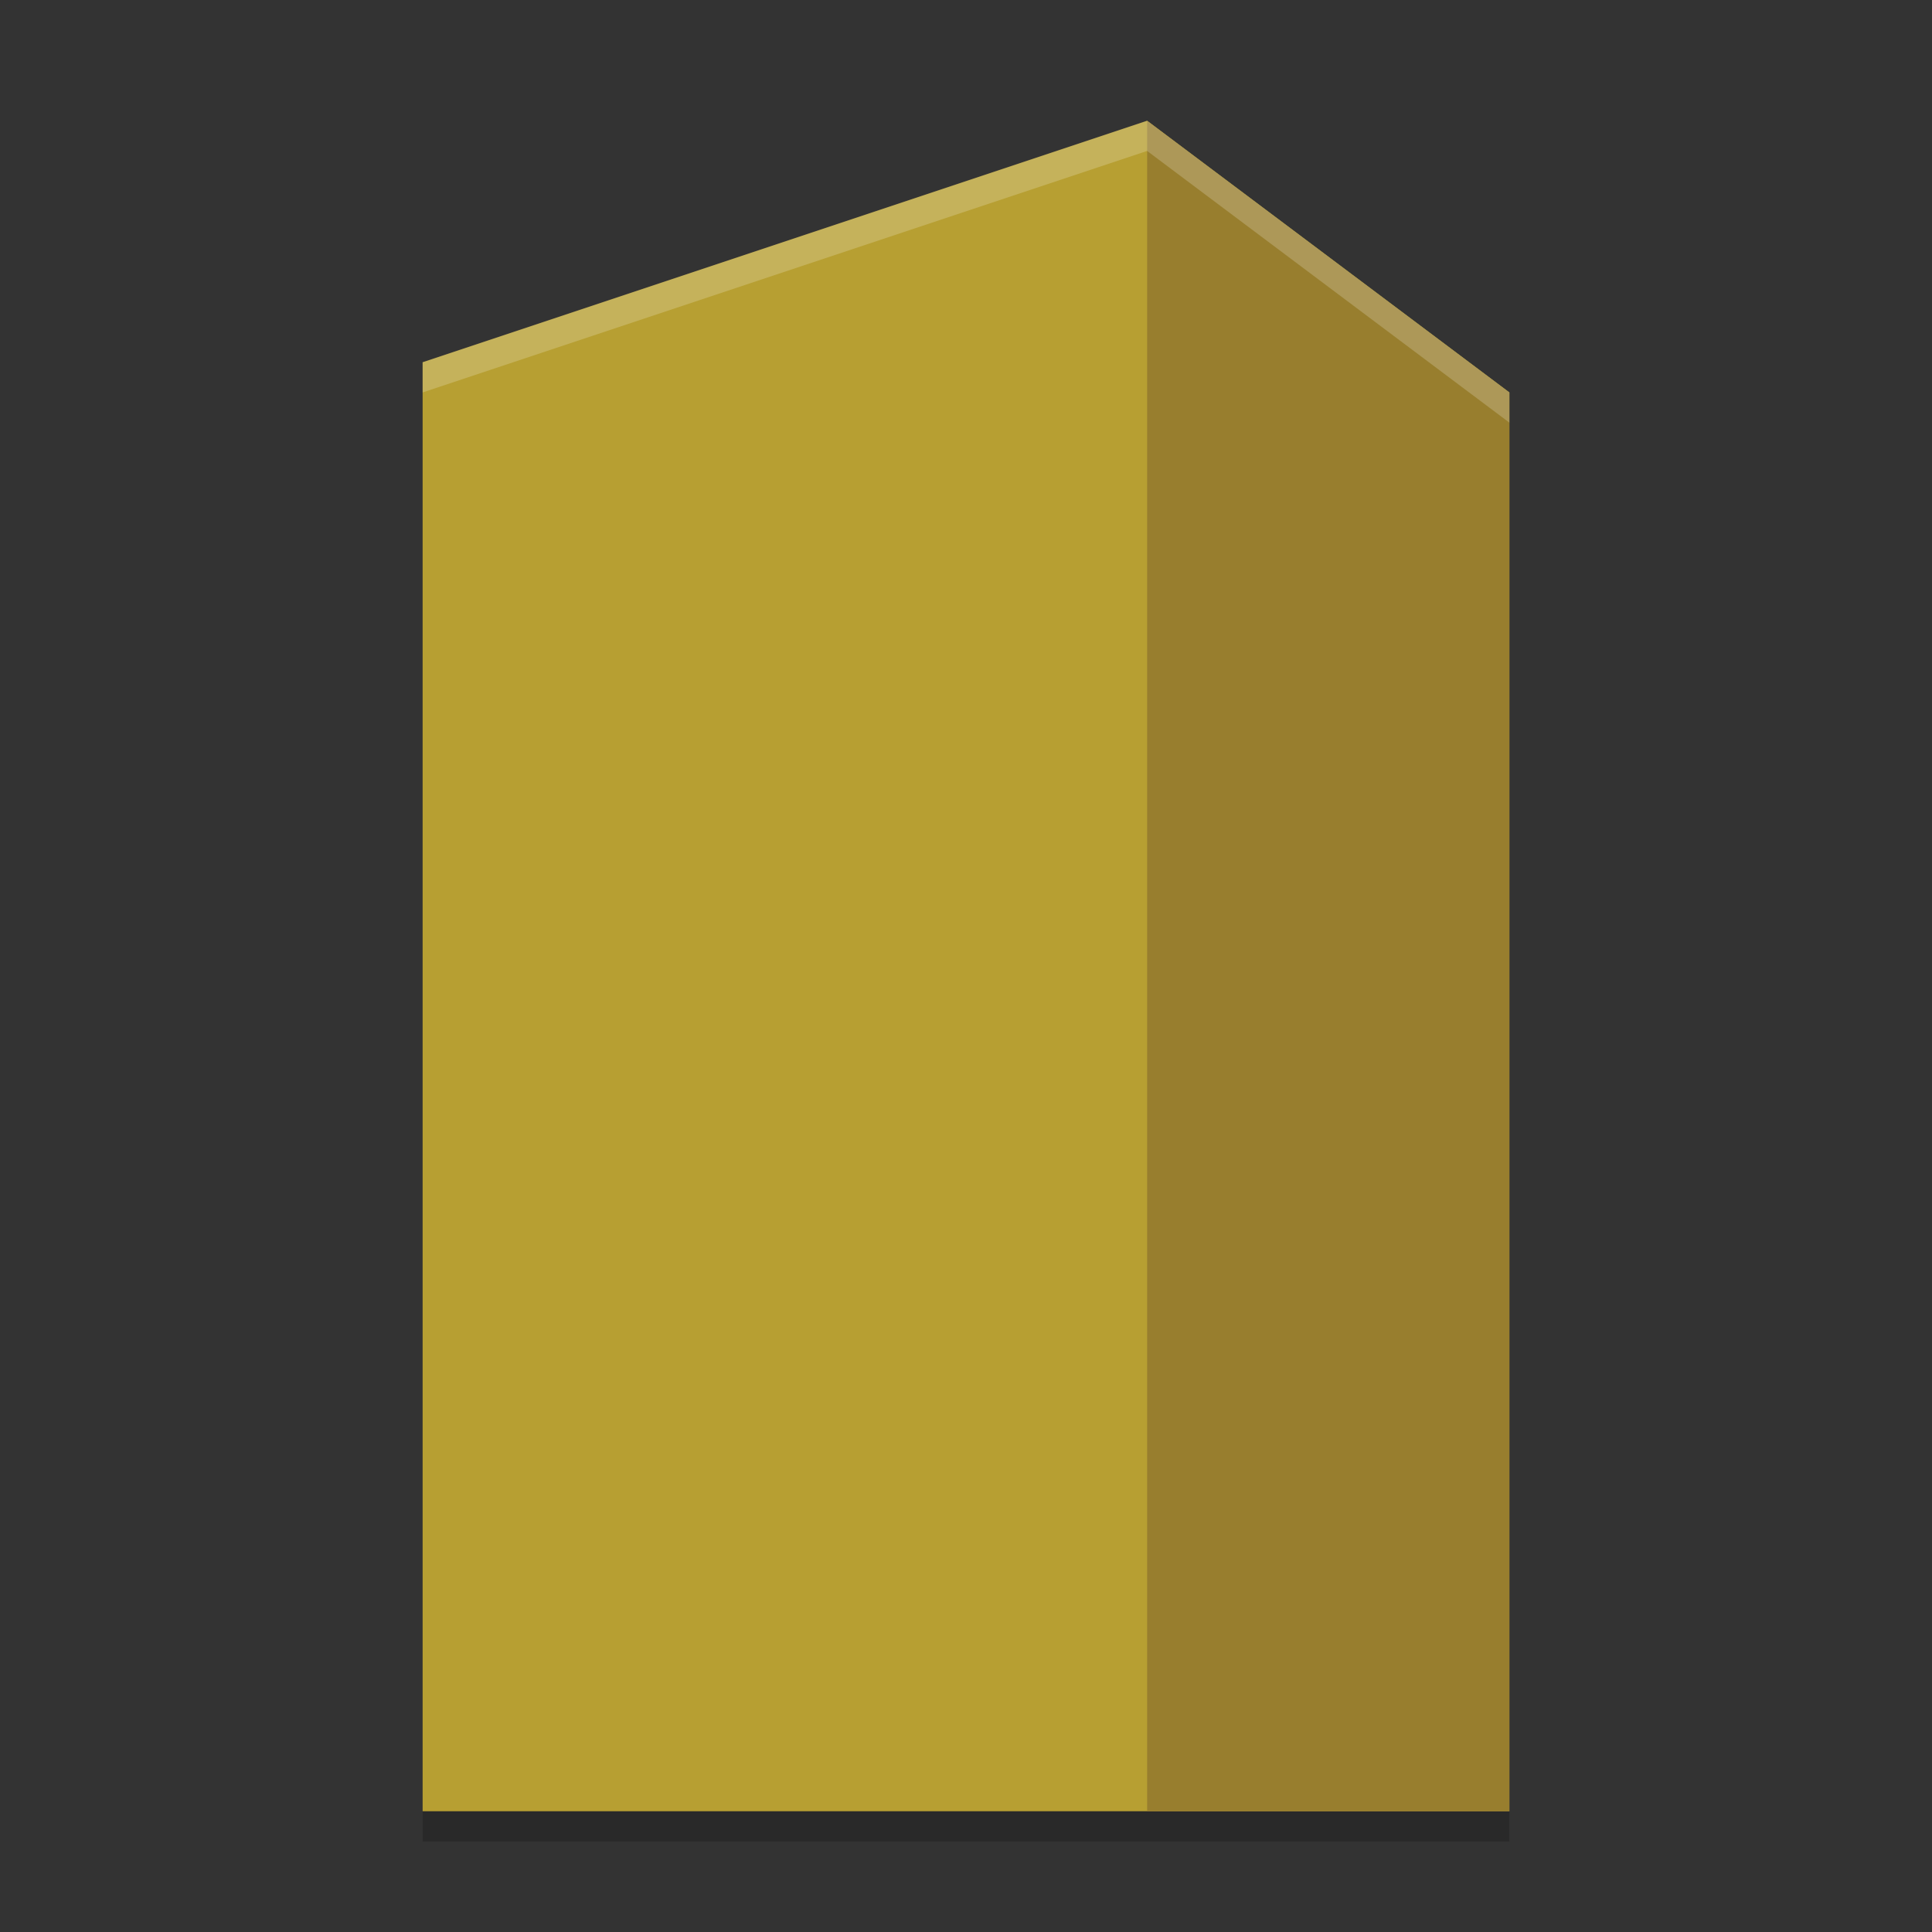
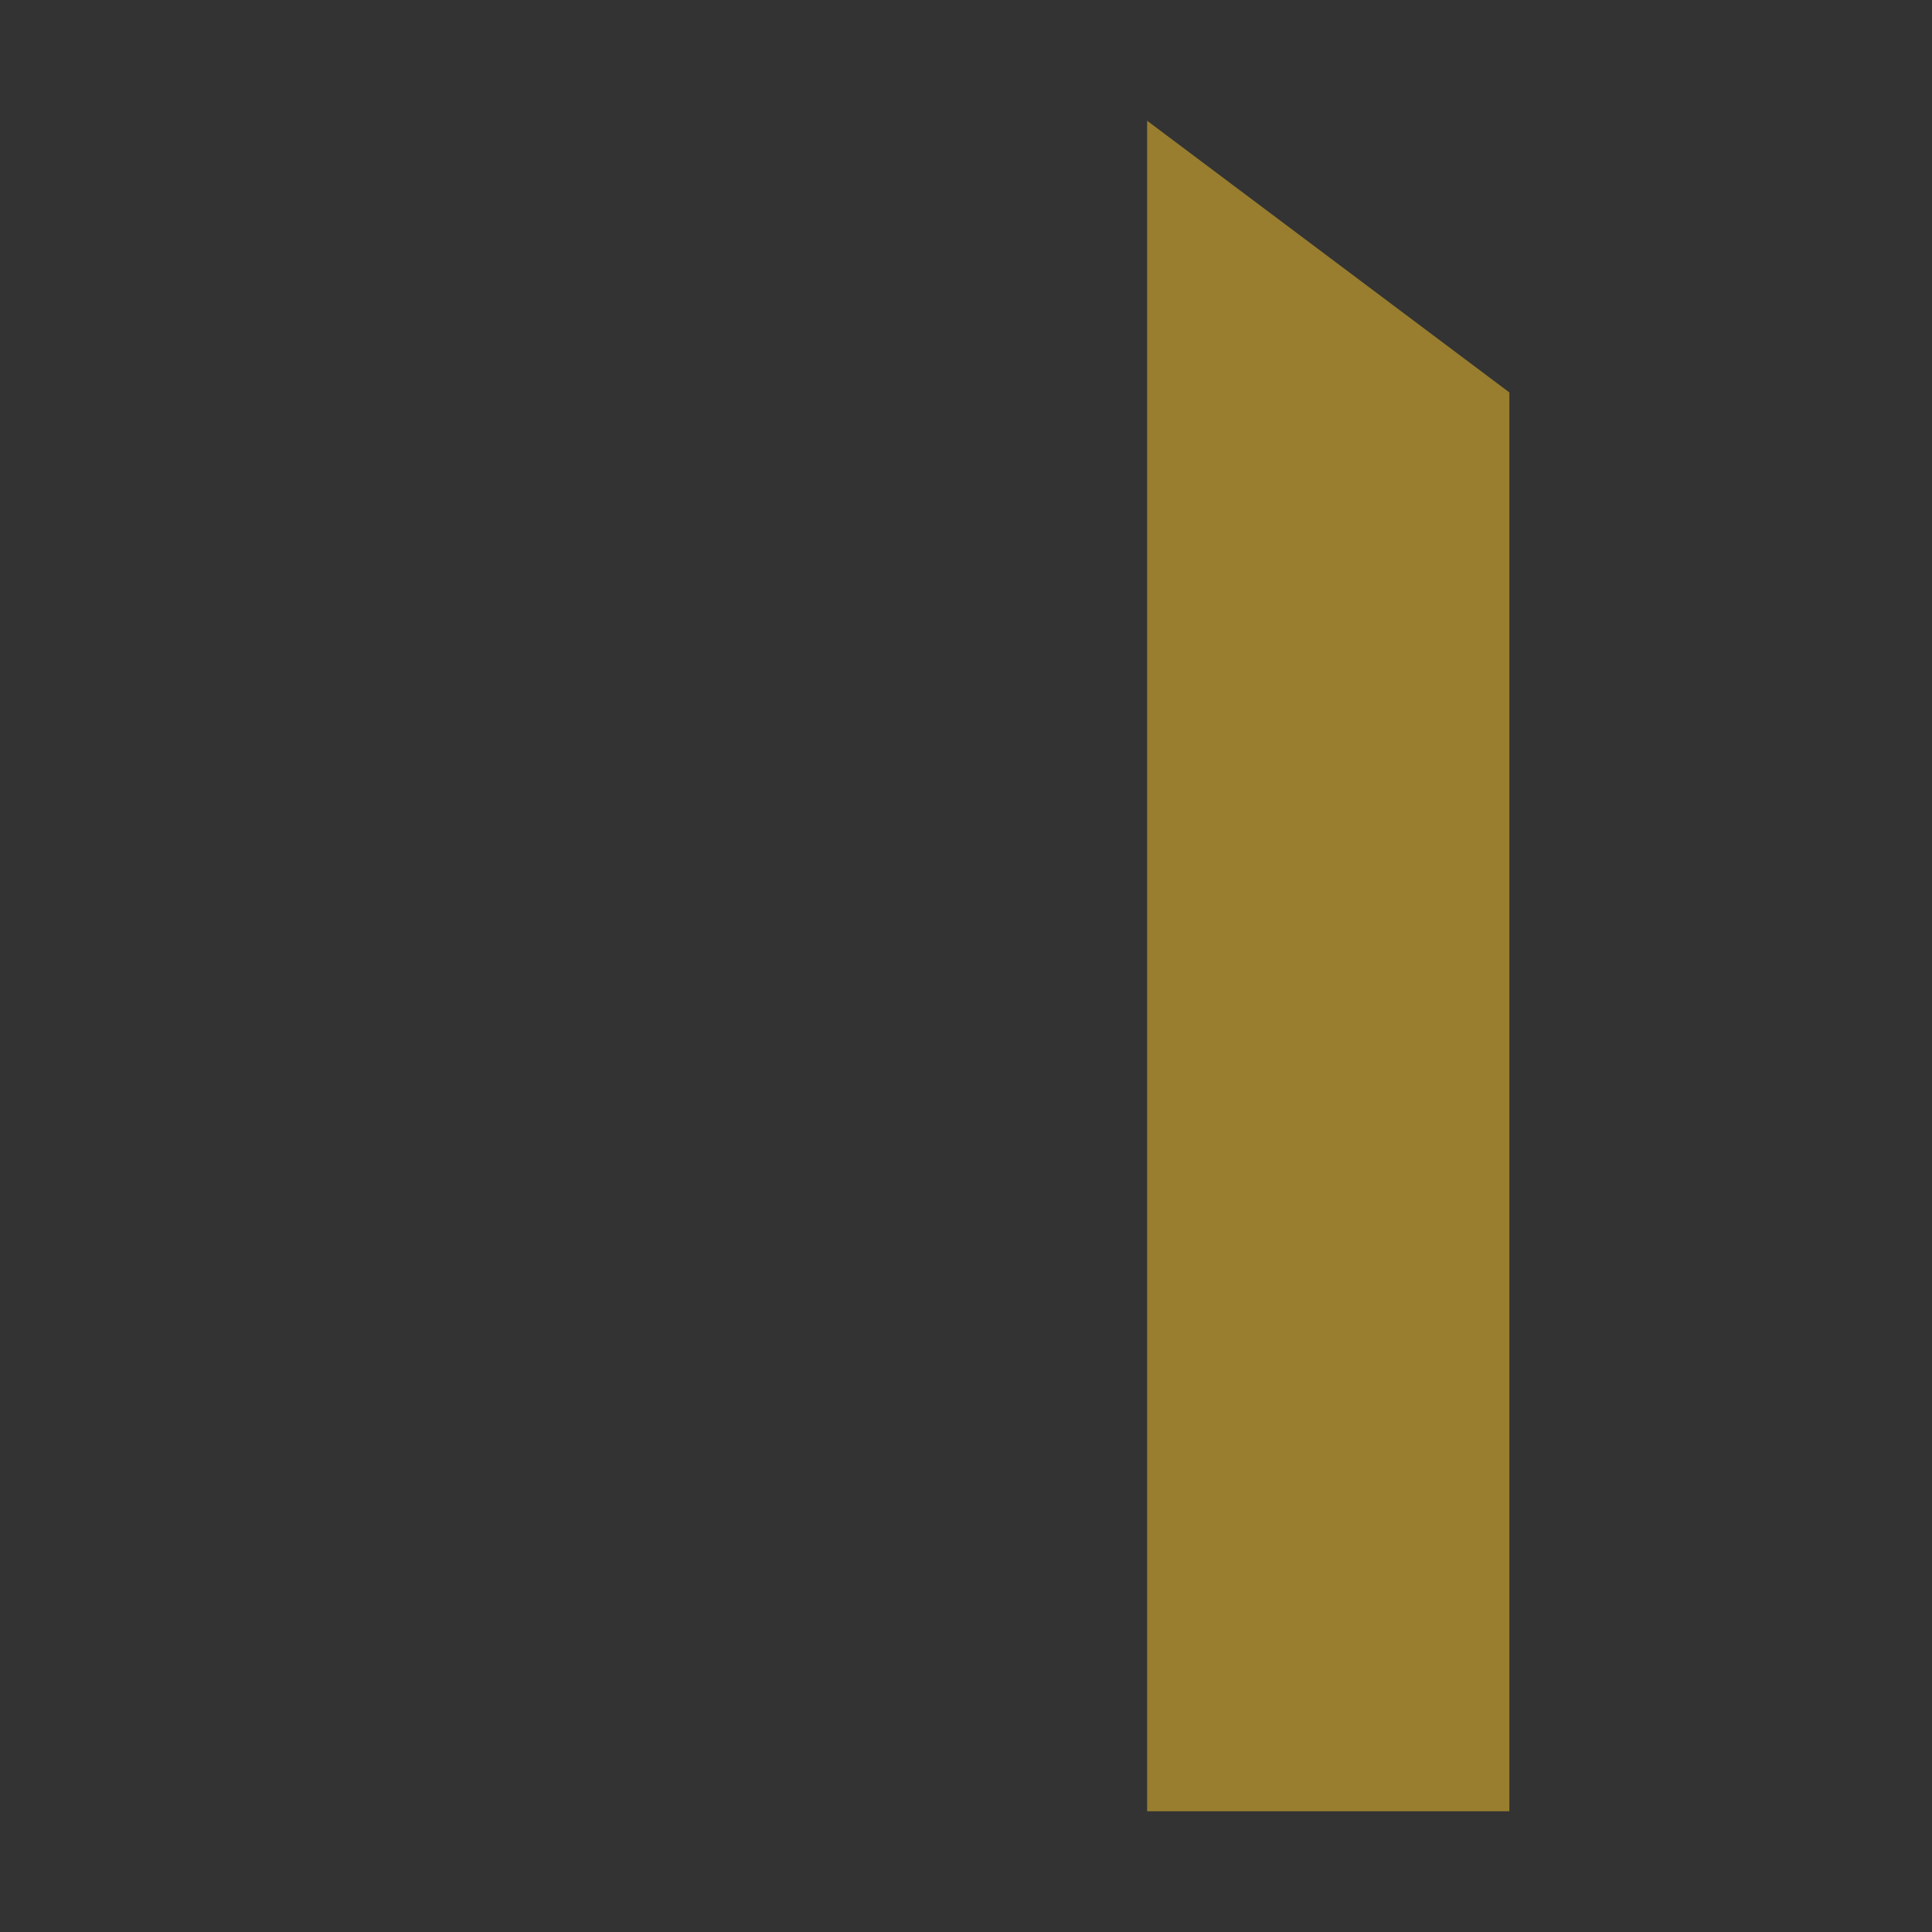
<svg xmlns="http://www.w3.org/2000/svg" height="64" width="64" version="1.1">
  <rect width="100%" height="100%" fill="#333333" stroke="none" />
-   <path style="opacity:.2" d="m14 13 24-8 12 9v47h-36z" />
-   <path style="fill:#b79f32" d="m14 12 24-8 12 9v47h-36z" />
  <path style="fill:#987e2e" d="m38 4v56h12v-47z" />
-   <path style="opacity:.2;fill:#ffffff" d="m38 4l-24 8v1l24-8 12 9v-1l-12-9z" />
</svg>